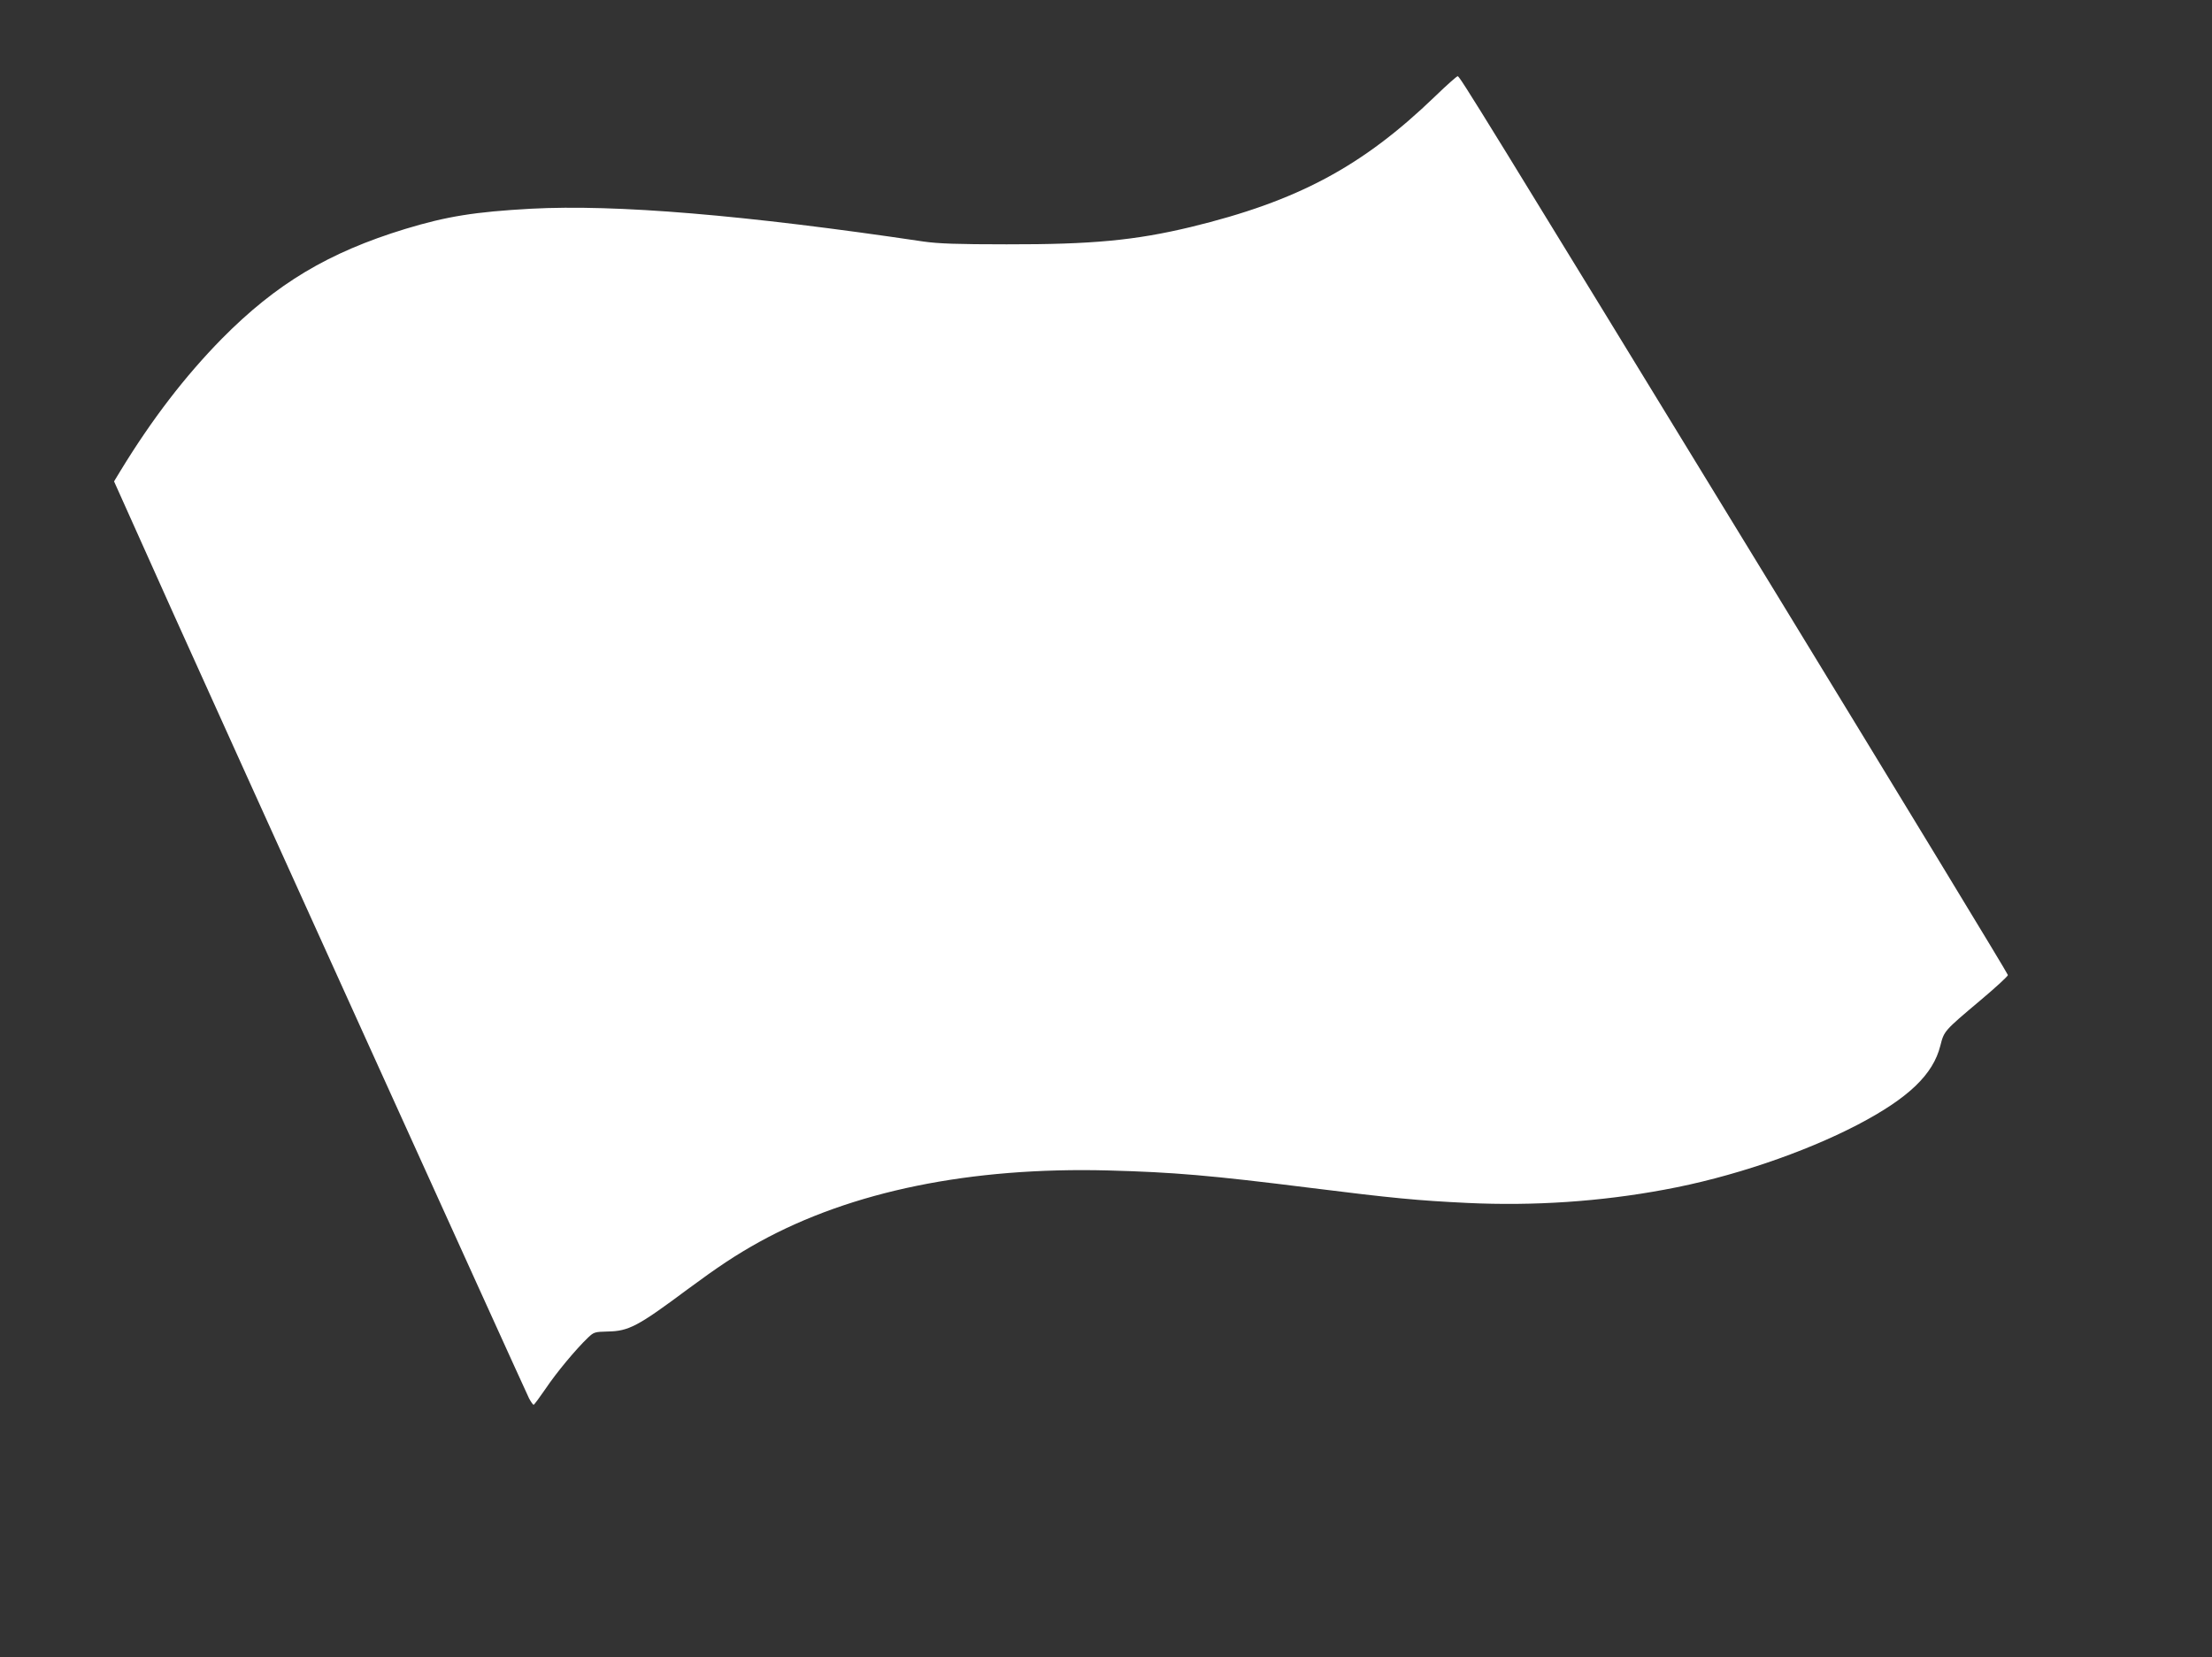
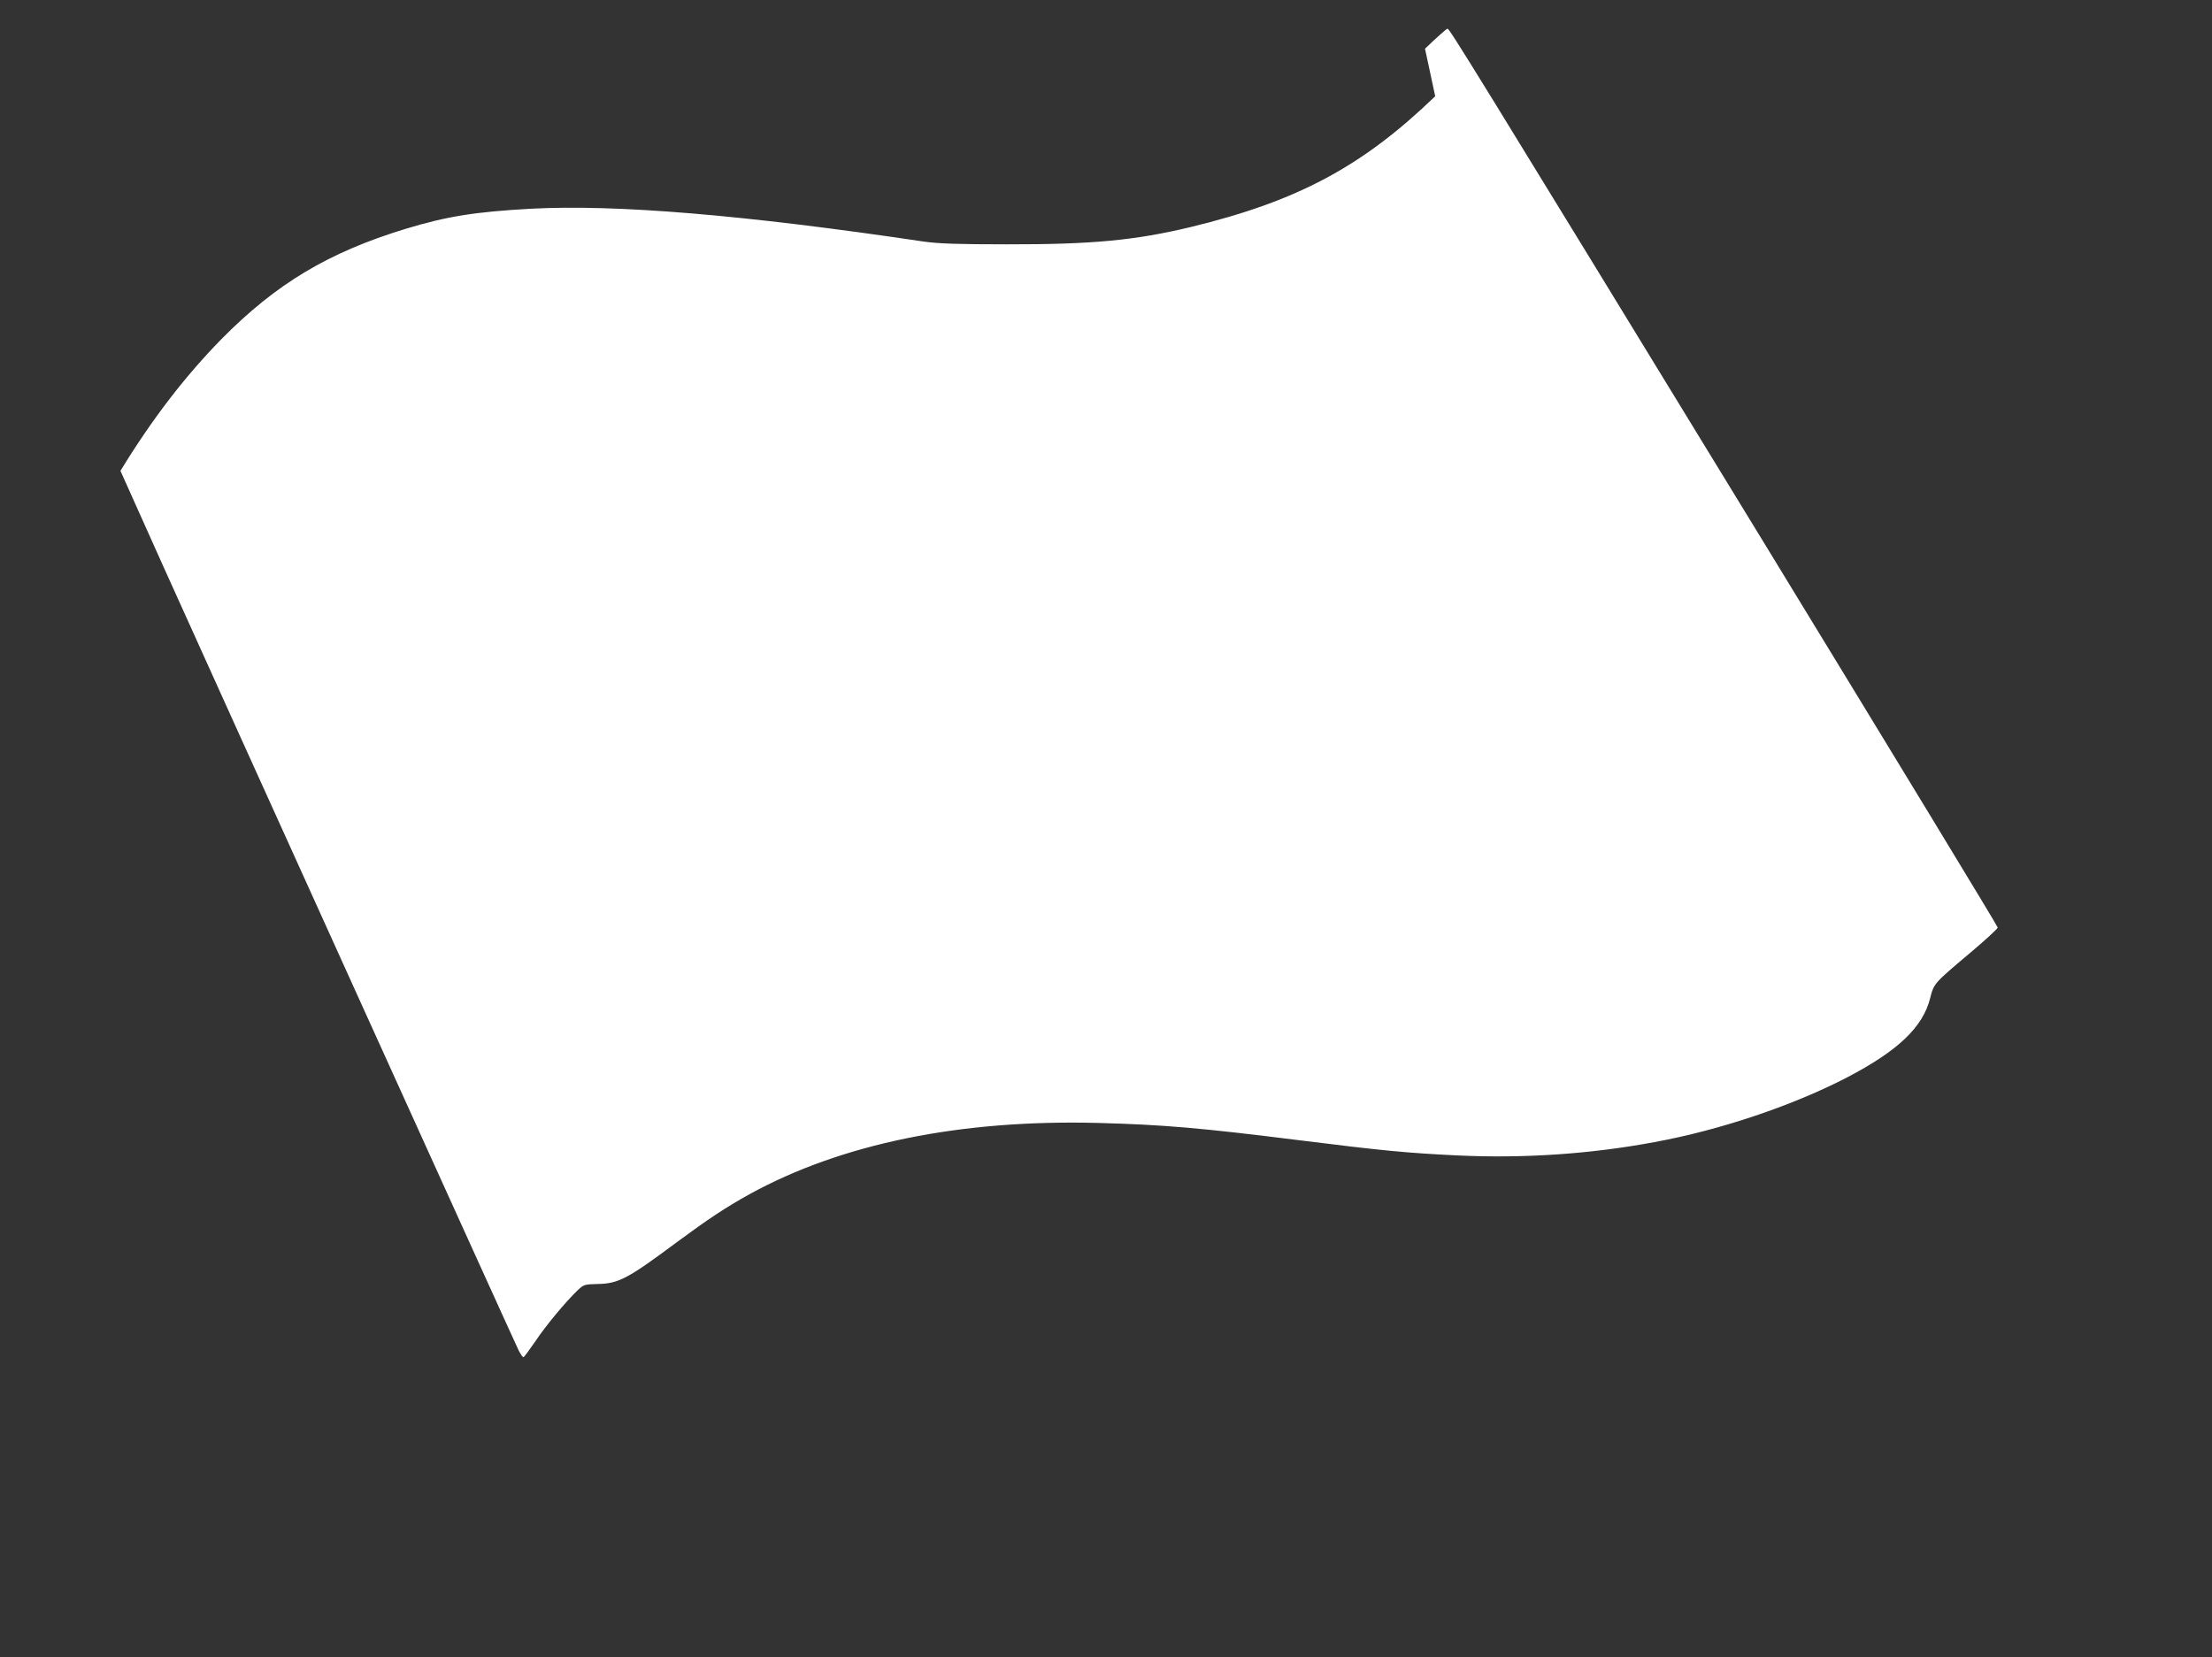
<svg xmlns="http://www.w3.org/2000/svg" version="1.0" width="1280pt" height="959pt" viewBox="0 0 1280 959" preserveAspectRatio="xMidYMid meet">
  <rect x="0" y="0" width="1280" height="959" fill="#333333" stroke="none" />
  <g transform="translate(0,959) scale(0.1,-0.1)" fill="#ffffff" stroke="none">
-     <path d="M8305 9033 c-422 -407 -796 -607 -1415 -757 -321 -77 -570 -101 -1065 -100 -288 0 -394 4 -480 16 -1042 155 -1781 216 -2273 190 -324 -18 -487 -44 -727 -117 -445 -136 -747 -317 -1062 -636 -211 -215 -403 -464 -586 -764 l-37 -61 96 -214 c53 -118 165 -368 249 -555 241 -536 2035 -4496 2056 -4537 11 -21 23 -38 27 -38 4 1 35 43 70 94 61 91 173 226 245 295 34 32 39 33 114 35 121 2 174 30 460 243 180 133 281 200 418 276 532 293 1222 434 2020 413 374 -10 588 -28 1170 -101 471 -59 617 -73 908 -87 383 -18 769 8 1139 77 383 70 805 213 1118 376 294 154 436 290 478 457 22 86 21 85 231 262 88 74 160 140 160 147 1 6 -597 989 -1327 2185 -1743 2852 -1845 3017 -1857 3017 -5 0 -64 -52 -130 -116z" />
+     <path d="M8305 9033 c-422 -407 -796 -607 -1415 -757 -321 -77 -570 -101 -1065 -100 -288 0 -394 4 -480 16 -1042 155 -1781 216 -2273 190 -324 -18 -487 -44 -727 -117 -445 -136 -747 -317 -1062 -636 -211 -215 -403 -464 -586 -764 c53 -118 165 -368 249 -555 241 -536 2035 -4496 2056 -4537 11 -21 23 -38 27 -38 4 1 35 43 70 94 61 91 173 226 245 295 34 32 39 33 114 35 121 2 174 30 460 243 180 133 281 200 418 276 532 293 1222 434 2020 413 374 -10 588 -28 1170 -101 471 -59 617 -73 908 -87 383 -18 769 8 1139 77 383 70 805 213 1118 376 294 154 436 290 478 457 22 86 21 85 231 262 88 74 160 140 160 147 1 6 -597 989 -1327 2185 -1743 2852 -1845 3017 -1857 3017 -5 0 -64 -52 -130 -116z" />
  </g>
</svg>